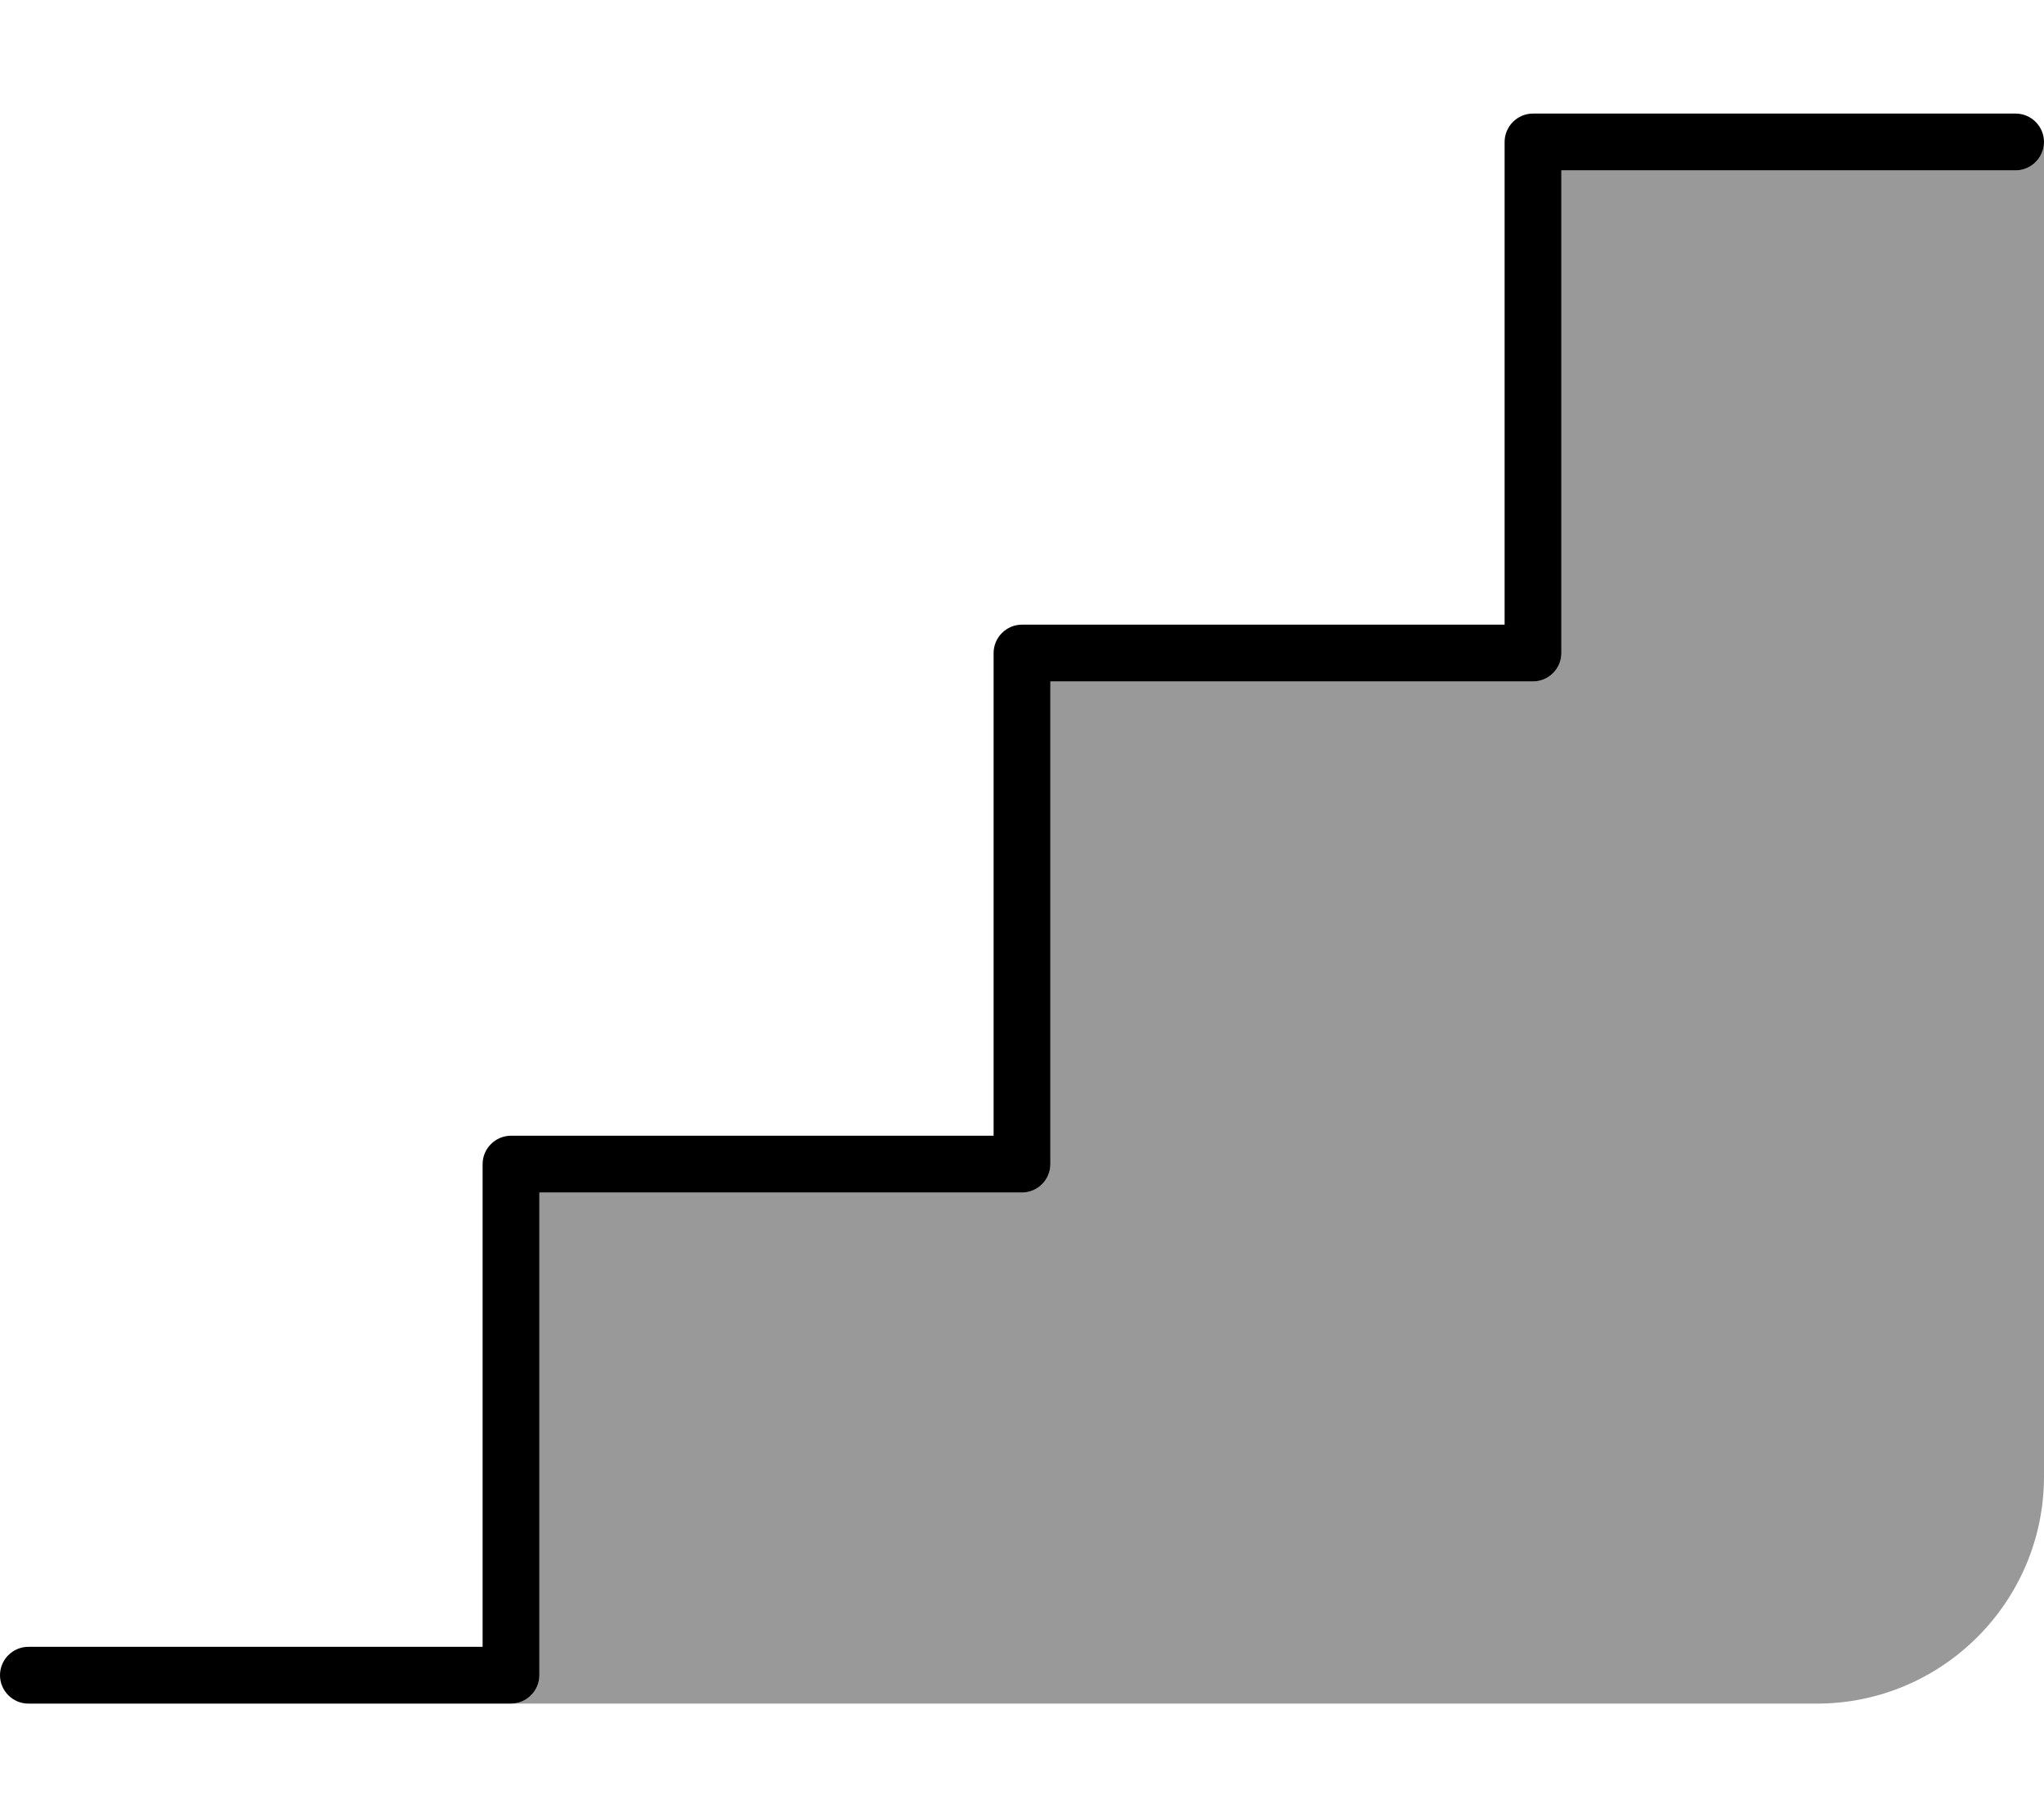
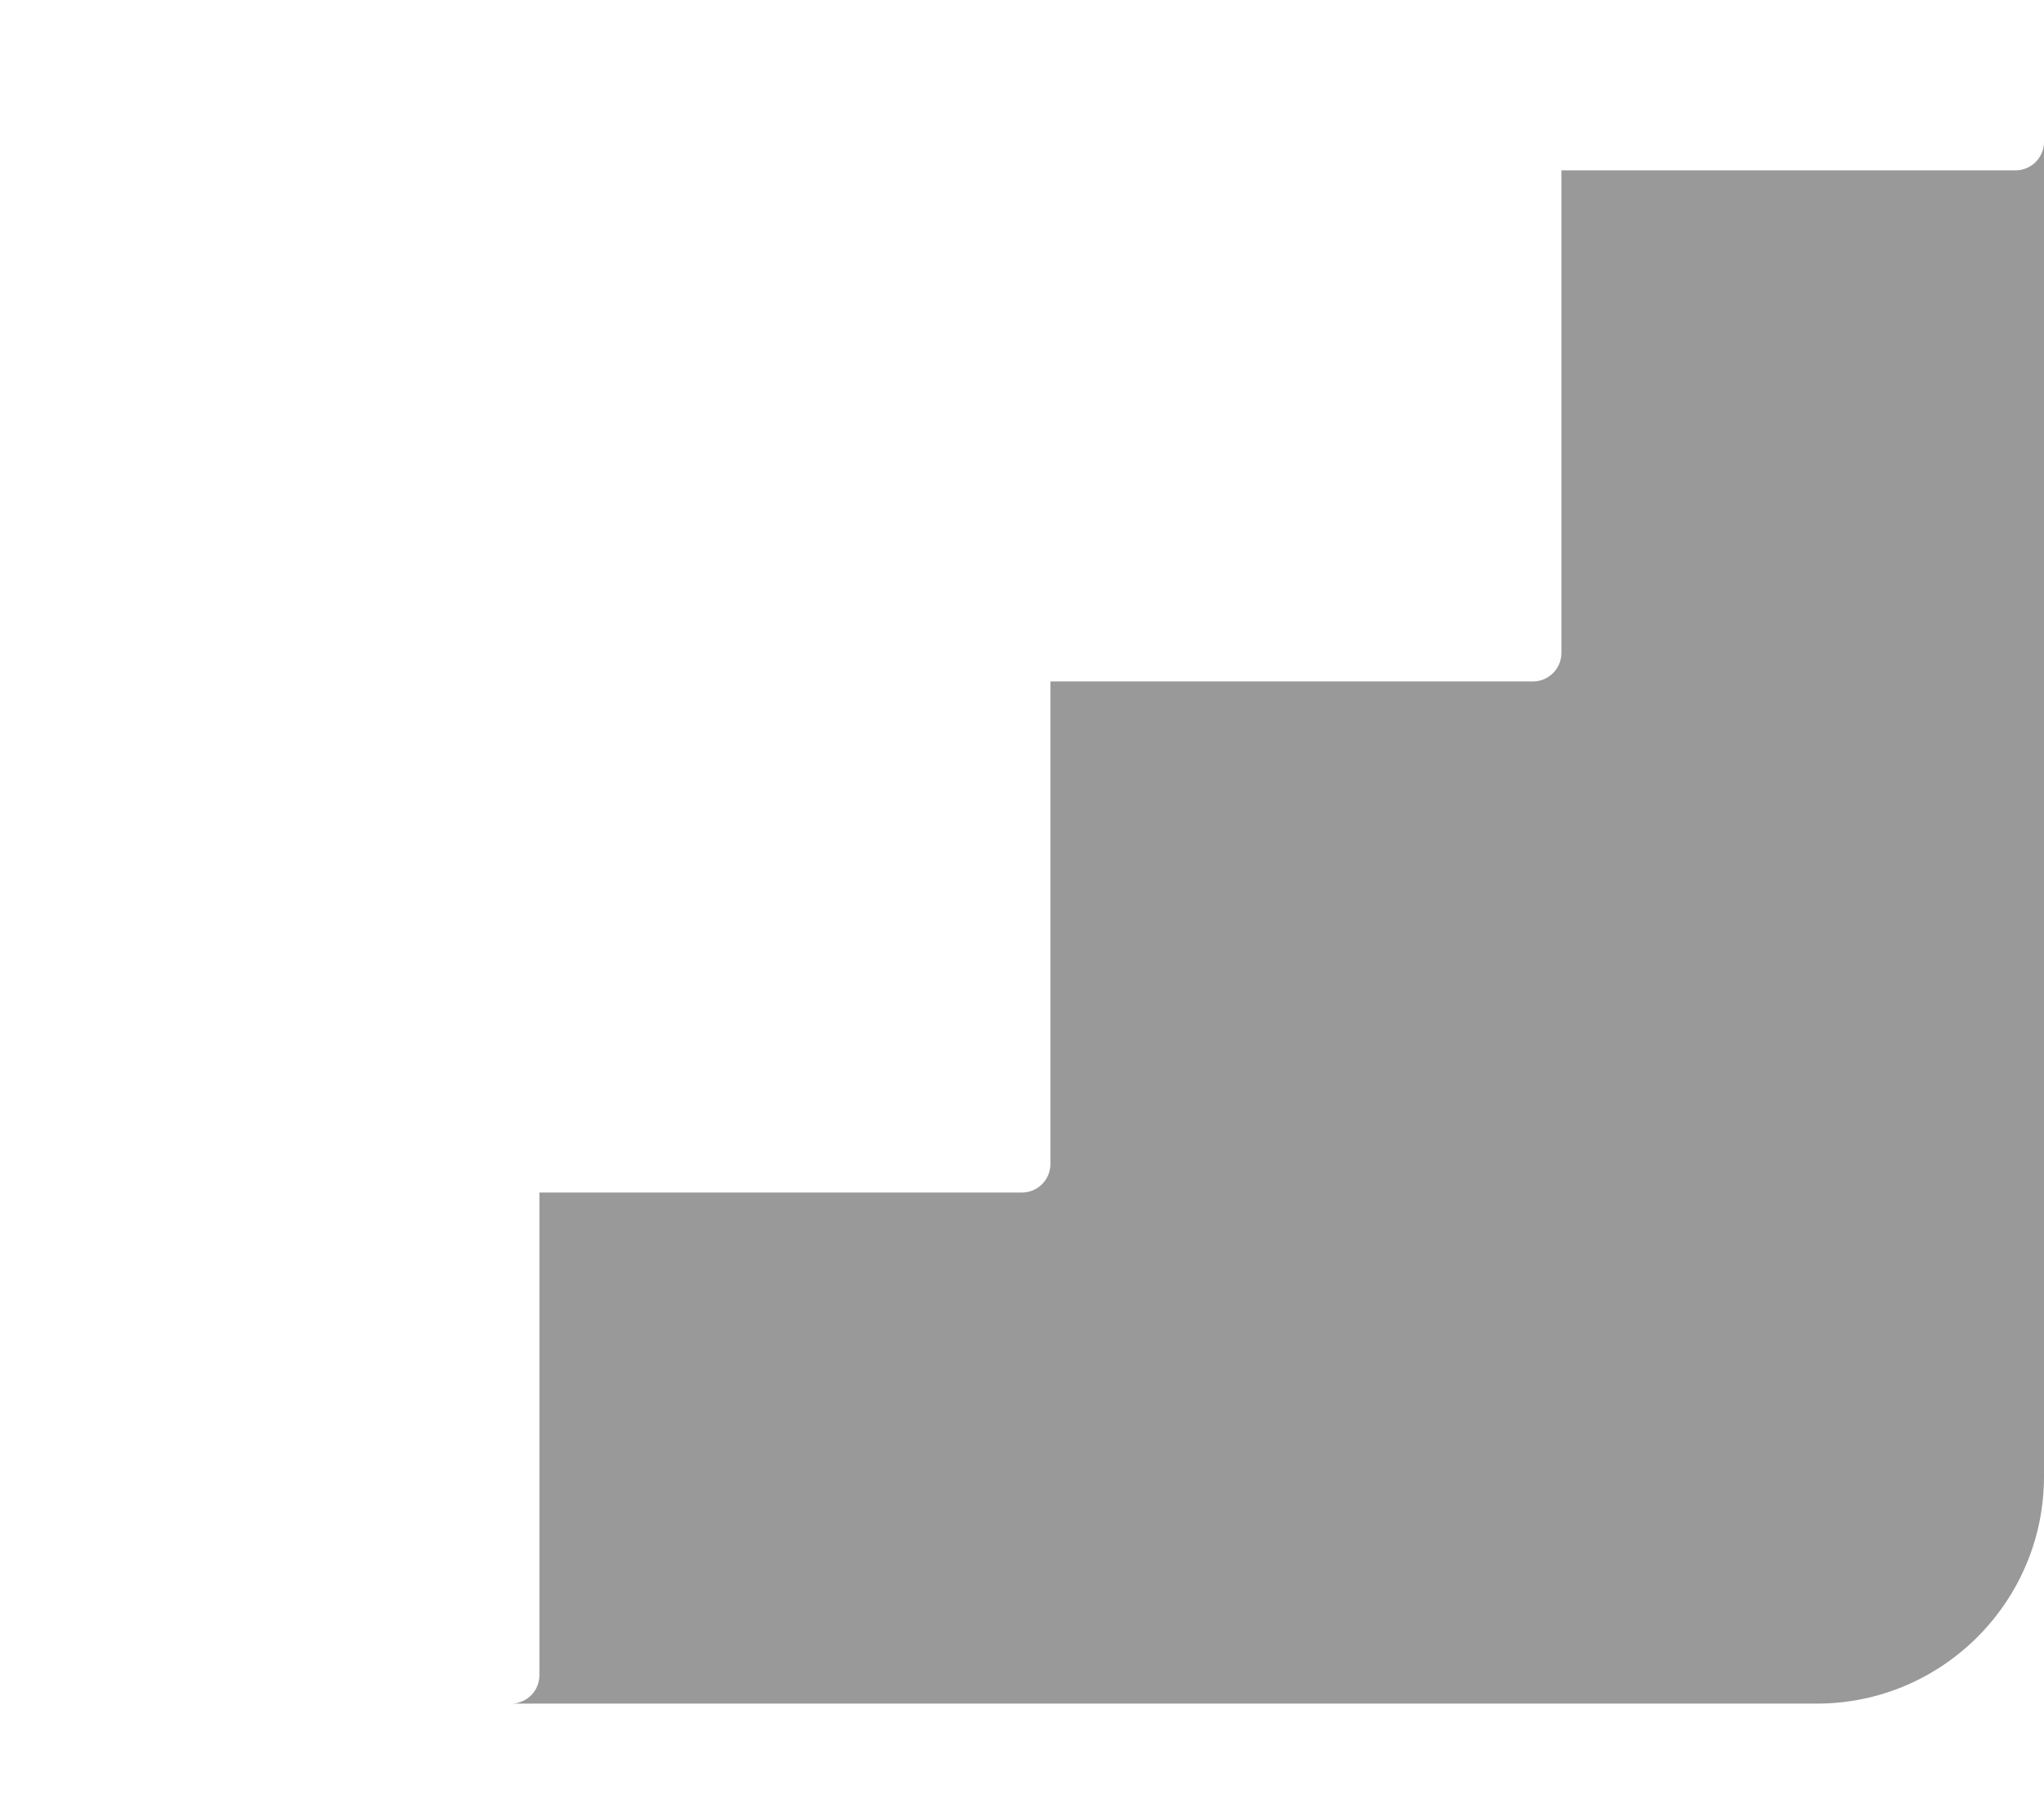
<svg xmlns="http://www.w3.org/2000/svg" viewBox="0 0 576 512">
  <defs>
    <style>.fa-secondary{opacity:.4}</style>
  </defs>
  <path class="fa-secondary" d="M144.5 480c4.2-.3 7.5-3.7 7.5-8l0-136 136 0c4.4 0 8-3.6 8-8l0-136 136 0c4.4 0 8-3.6 8-8l0-136 128 0c4.4 0 8-3.6 8-8l0 376c0 35.3-28.7 64-64 64c-122.5 0-245 0-367.5 0z" />
-   <path class="fa-primary" d="M424 40c0-4.4 3.6-8 8-8l136 0c4.4 0 8 3.6 8 8s-3.6 8-8 8L440 48l0 136c0 4.4-3.6 8-8 8l-136 0 0 136c0 4.4-3.6 8-8 8l-136 0 0 136c0 4.4-3.6 8-8 8L8 480c-4.4 0-8-3.6-8-8s3.6-8 8-8l128 0 0-136c0-4.4 3.6-8 8-8l136 0 0-136c0-4.4 3.6-8 8-8l136 0 0-136z" />
</svg>